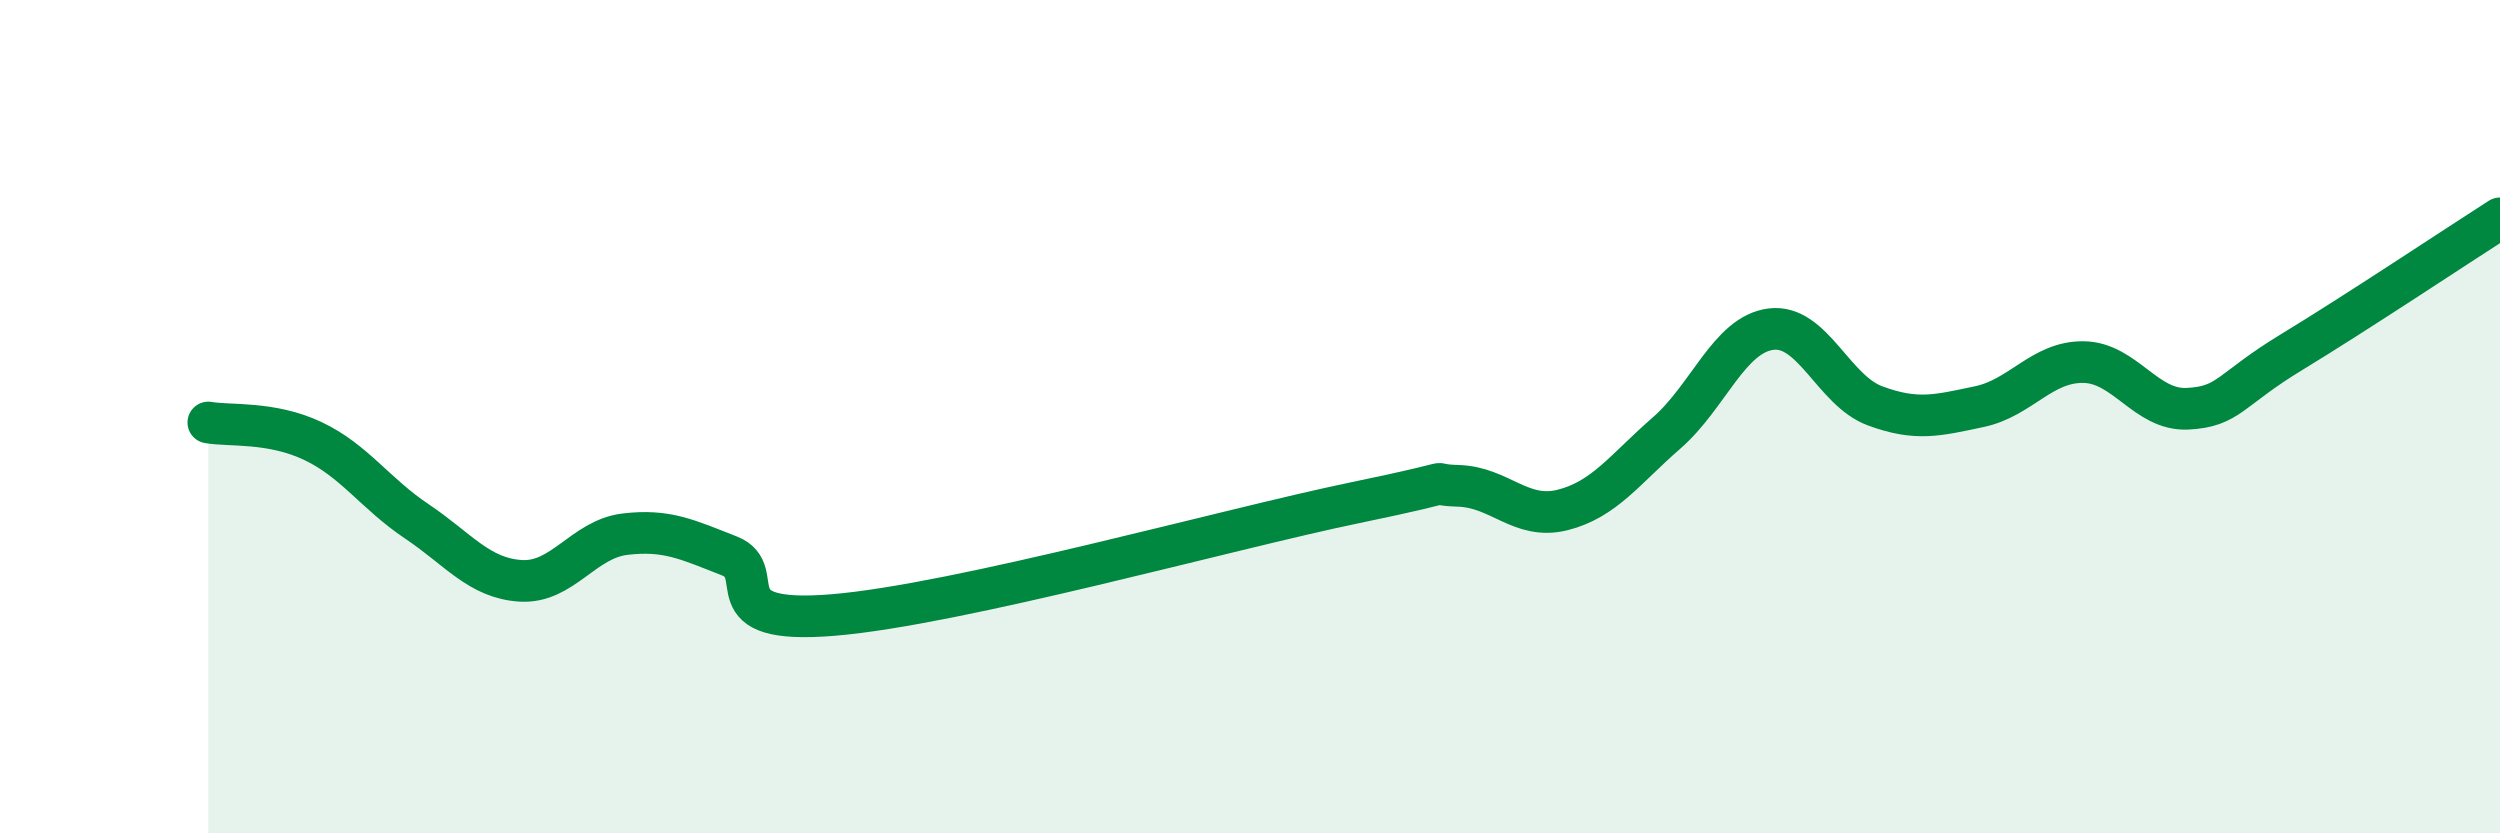
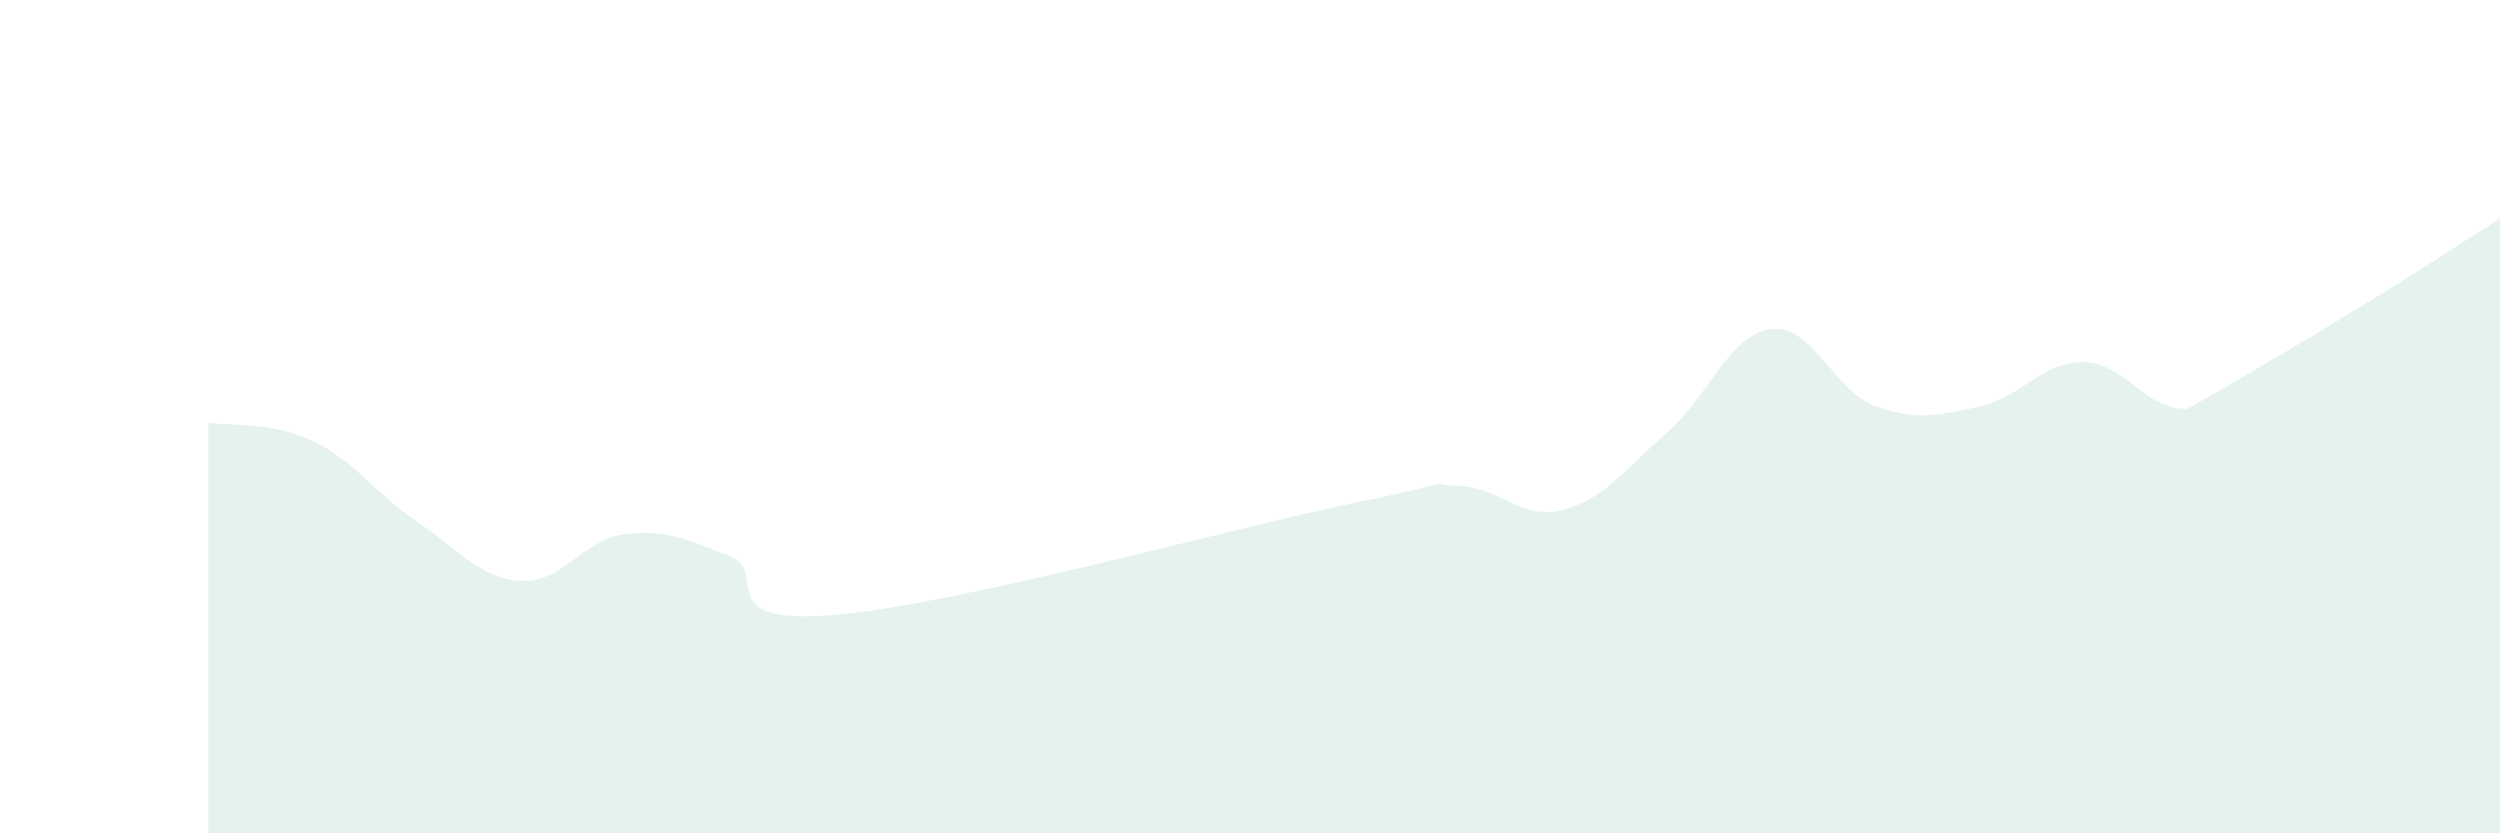
<svg xmlns="http://www.w3.org/2000/svg" width="60" height="20" viewBox="0 0 60 20">
-   <path d="M 5,10.14 C 5.5,10.23 6.5,10.11 7.5,10.58 C 8.5,11.05 9,11.84 10,12.51 C 11,13.18 11.5,13.88 12.5,13.94 C 13.5,14 14,12.94 15,12.82 C 16,12.7 16.5,12.95 17.5,13.34 C 18.5,13.73 17,15.01 20,14.76 C 23,14.51 29.5,12.69 32.5,12.07 C 35.5,11.45 34,11.63 35,11.66 C 36,11.69 36.5,12.49 37.5,12.24 C 38.5,11.99 39,11.26 40,10.39 C 41,9.52 41.5,8.03 42.5,7.9 C 43.5,7.77 44,9.37 45,9.74 C 46,10.11 46.5,9.97 47.5,9.76 C 48.5,9.55 49,8.68 50,8.69 C 51,8.7 51.5,9.86 52.5,9.81 C 53.5,9.76 53.5,9.36 55,8.45 C 56.5,7.54 59,5.88 60,5.24L60 20L5 20Z" fill="#008740" opacity="0.1" stroke-linecap="round" stroke-linejoin="round" />
-   <path d="M 5,10.14 C 5.5,10.23 6.5,10.11 7.5,10.58 C 8.5,11.05 9,11.84 10,12.51 C 11,13.18 11.5,13.88 12.5,13.94 C 13.5,14 14,12.94 15,12.82 C 16,12.7 16.5,12.95 17.5,13.34 C 18.5,13.73 17,15.01 20,14.76 C 23,14.51 29.5,12.69 32.5,12.07 C 35.5,11.45 34,11.63 35,11.66 C 36,11.69 36.5,12.49 37.5,12.24 C 38.5,11.99 39,11.26 40,10.39 C 41,9.52 41.5,8.03 42.5,7.9 C 43.5,7.77 44,9.37 45,9.74 C 46,10.11 46.5,9.97 47.5,9.76 C 48.5,9.55 49,8.68 50,8.69 C 51,8.7 51.5,9.86 52.5,9.81 C 53.5,9.76 53.5,9.36 55,8.45 C 56.5,7.54 59,5.88 60,5.24" stroke="#008740" stroke-width="1" fill="none" stroke-linecap="round" stroke-linejoin="round" />
+   <path d="M 5,10.14 C 5.5,10.23 6.5,10.11 7.5,10.58 C 8.5,11.05 9,11.84 10,12.51 C 11,13.18 11.5,13.88 12.5,13.94 C 13.5,14 14,12.94 15,12.82 C 16,12.7 16.5,12.95 17.5,13.34 C 18.5,13.73 17,15.01 20,14.76 C 23,14.51 29.5,12.69 32.5,12.07 C 35.5,11.45 34,11.63 35,11.66 C 36,11.69 36.5,12.49 37.5,12.24 C 38.5,11.99 39,11.26 40,10.39 C 41,9.52 41.5,8.03 42.5,7.9 C 43.5,7.77 44,9.37 45,9.74 C 46,10.11 46.5,9.97 47.5,9.76 C 48.5,9.55 49,8.68 50,8.69 C 51,8.7 51.5,9.86 52.5,9.81 C 56.5,7.54 59,5.88 60,5.24L60 20L5 20Z" fill="#008740" opacity="0.1" stroke-linecap="round" stroke-linejoin="round" />
</svg>